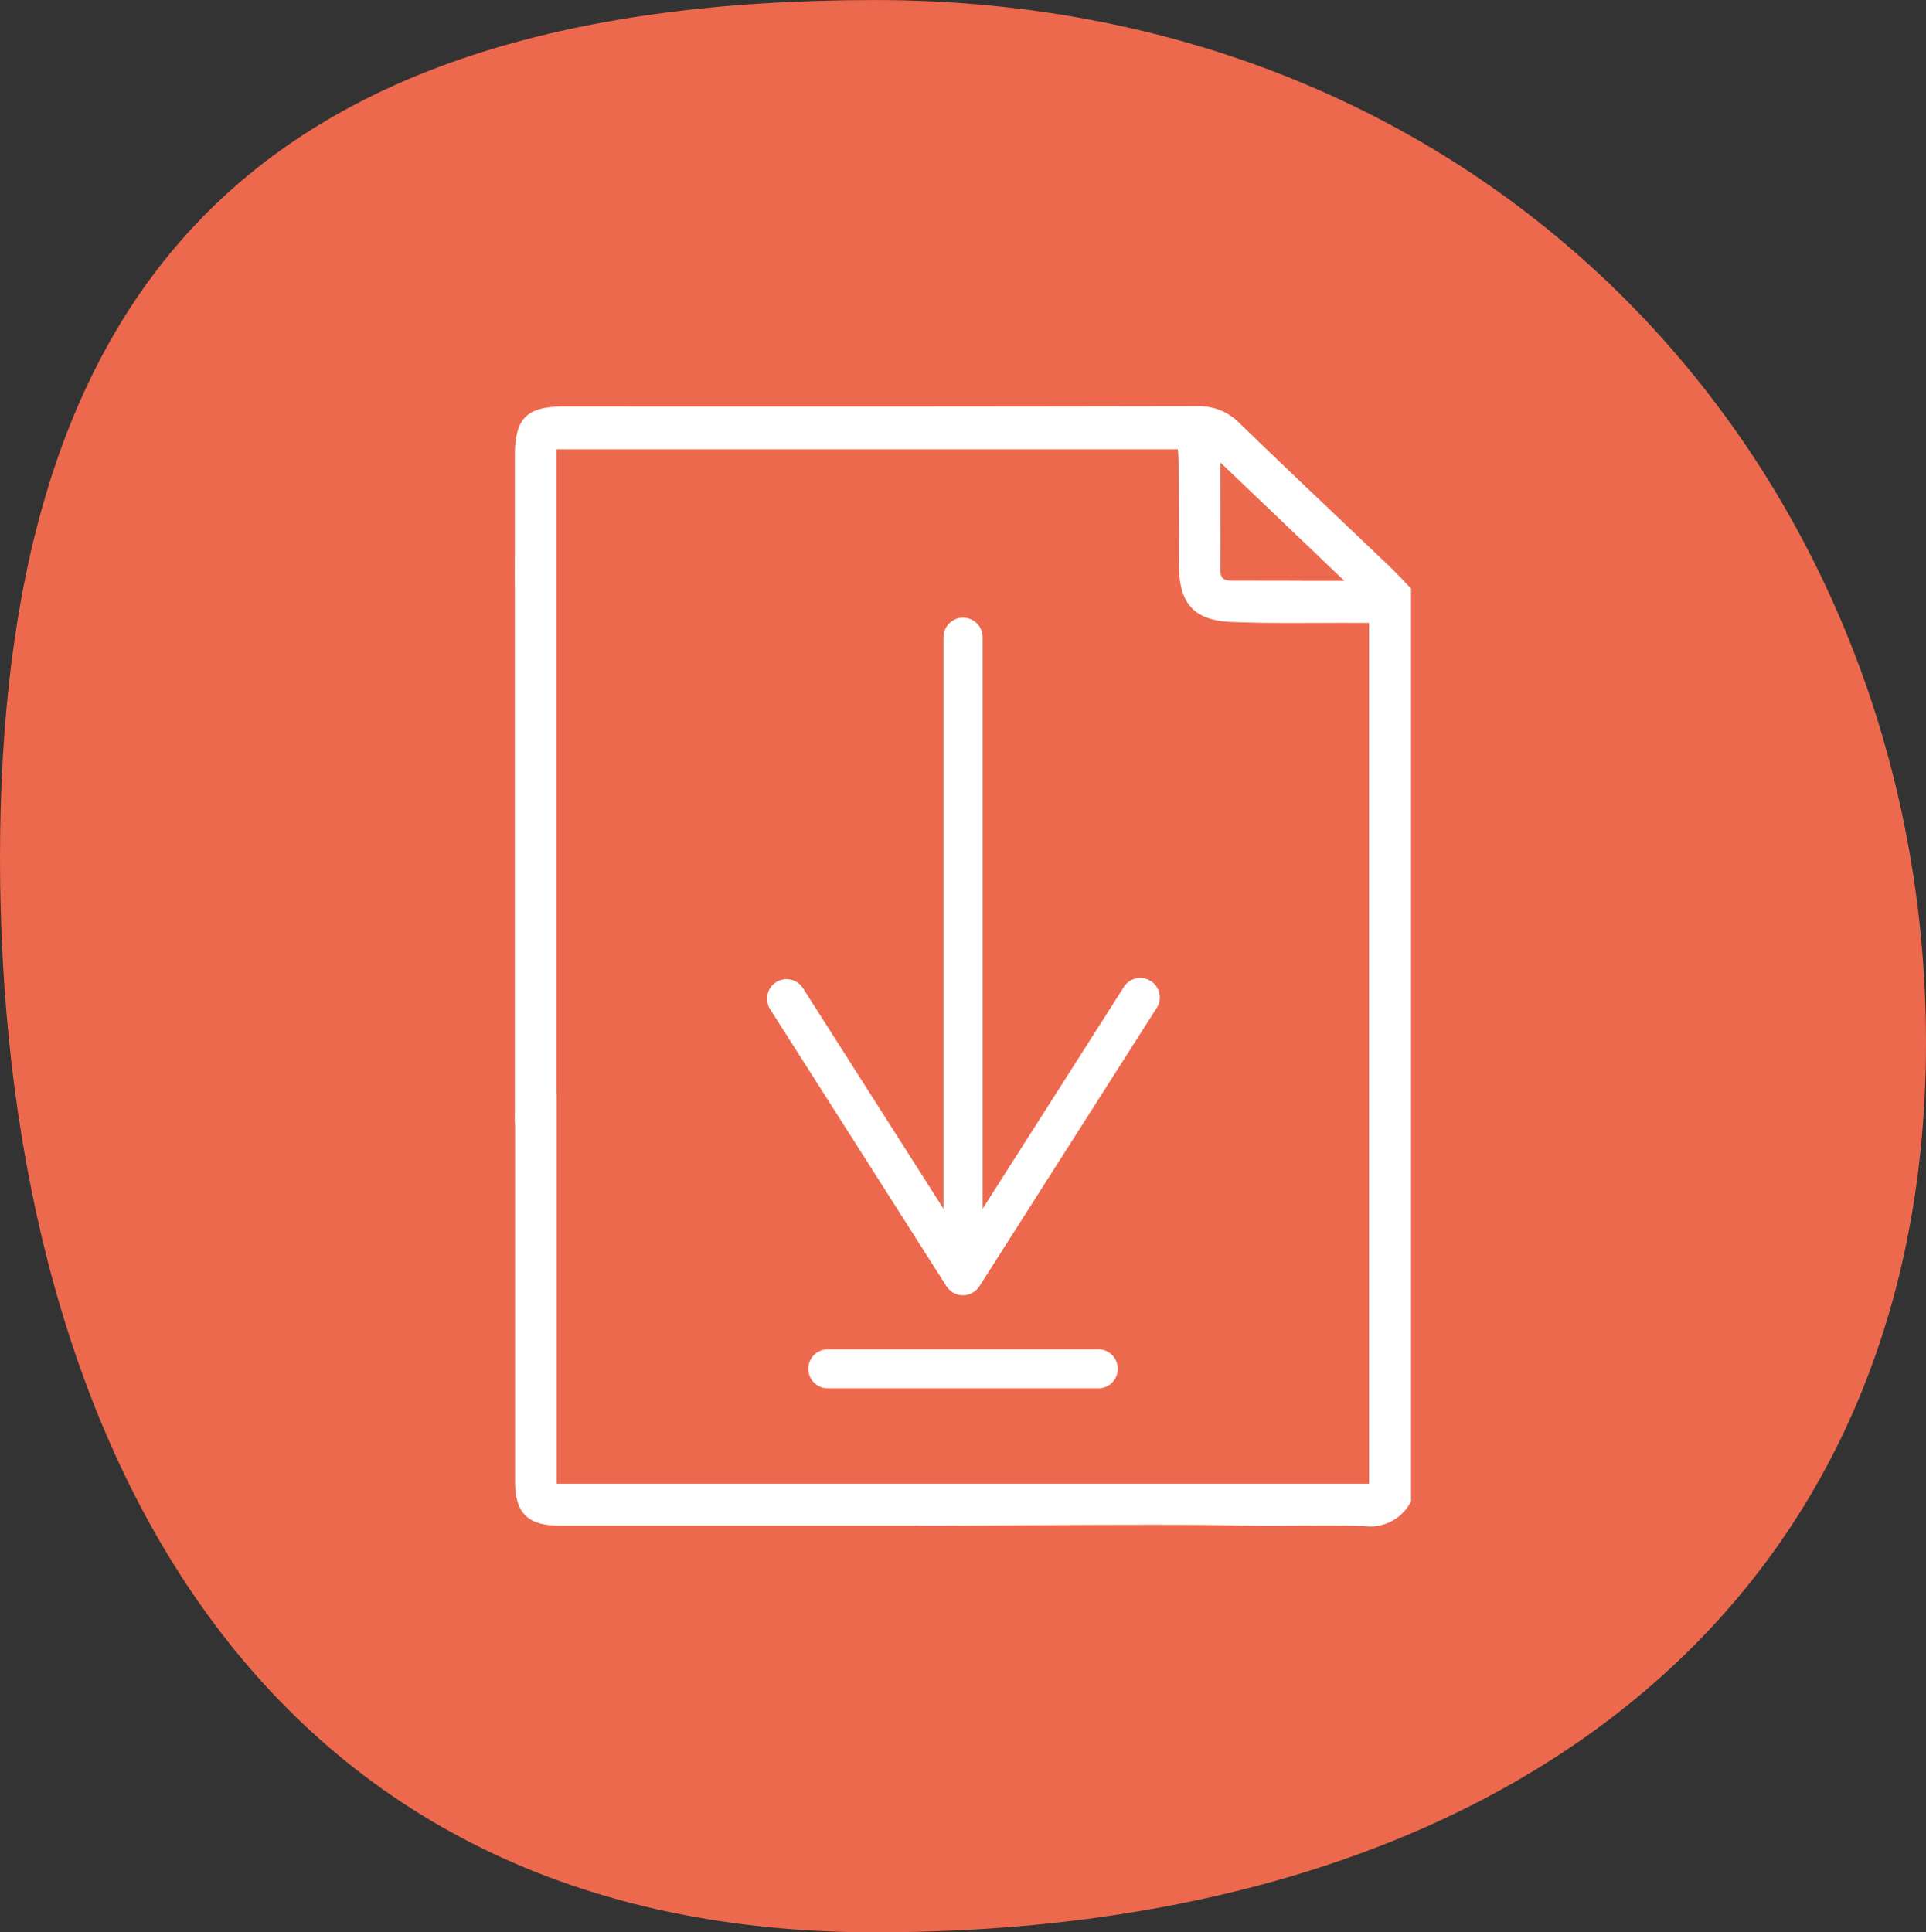
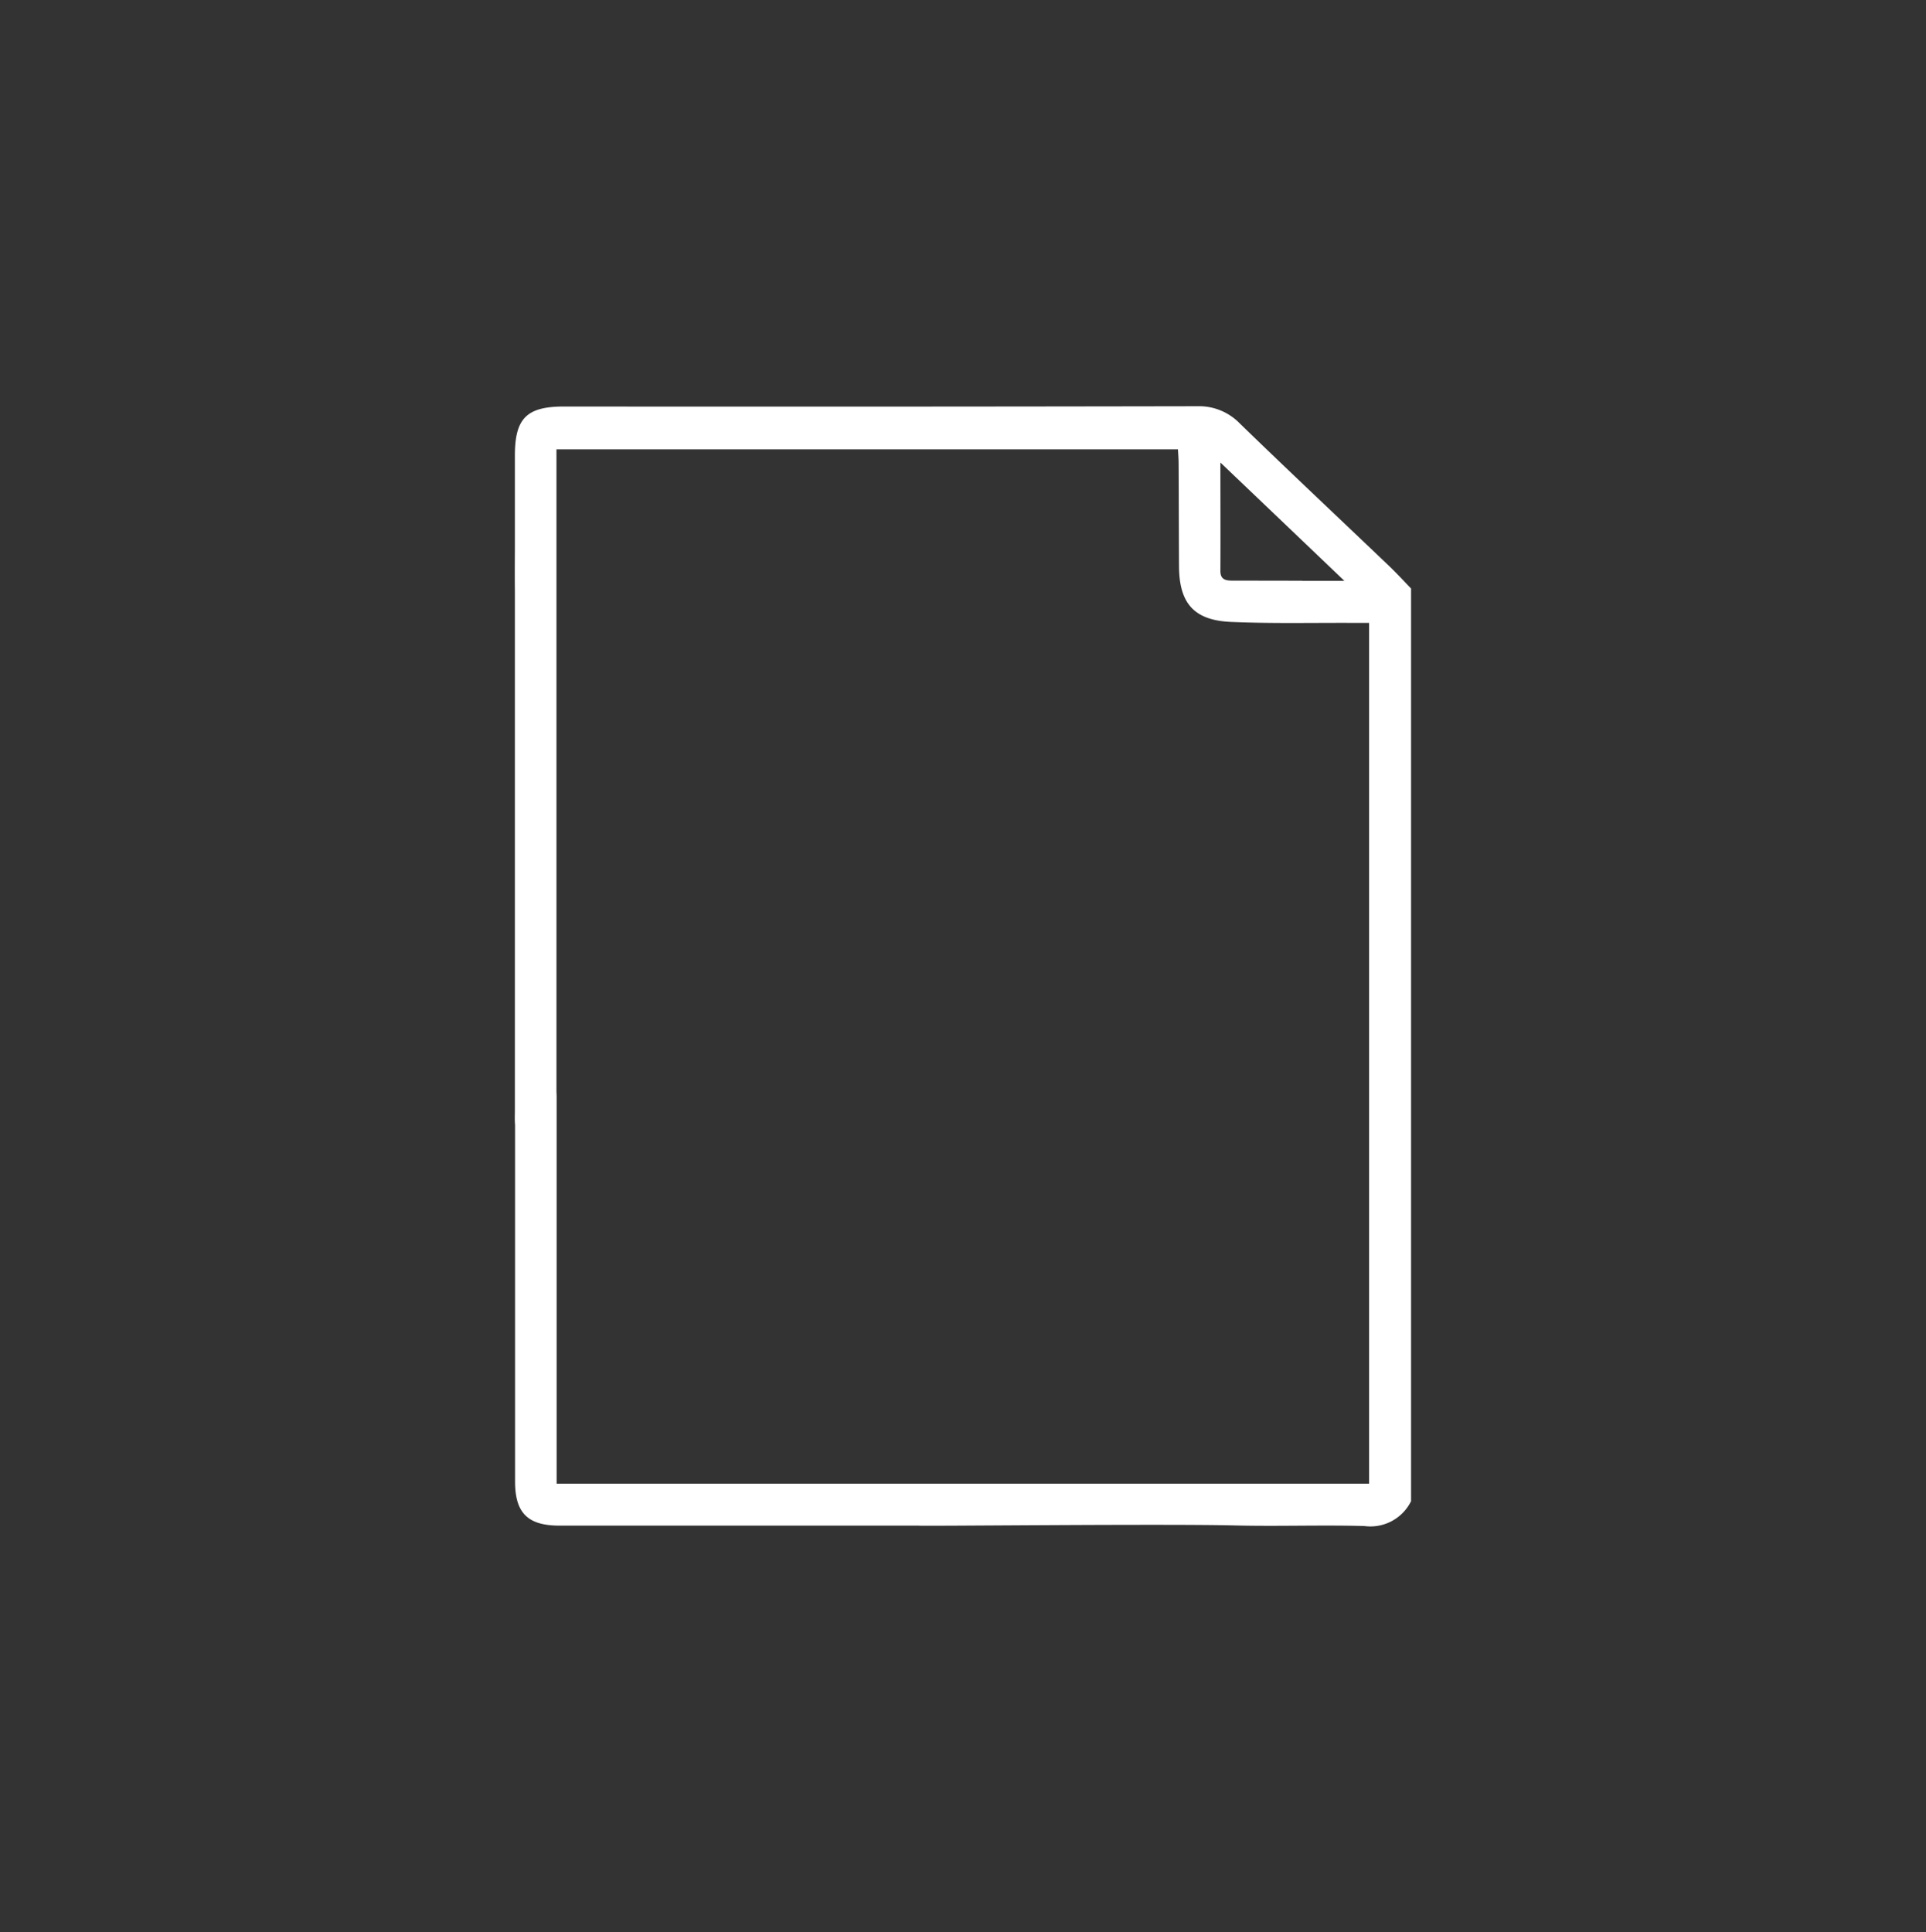
<svg xmlns="http://www.w3.org/2000/svg" width="108.573" height="108.938" viewBox="0 0 108.573 108.938">
  <rect x="0" y="0" width="108.573" height="108.938" fill="#333333" stroke="none" />
  <g id="Groupe_7" data-name="Groupe 7" transform="translate(-196.9 -1238.163)">
-     <path id="Tracé_5" data-name="Tracé 5" d="M49.318 6.7c35.572.0 59.255 27.2 59.255 58.775S84.89 115.636 49.318 115.636.0 86.652.0 55.073 13.746 6.7 49.318 6.7z" transform="translate(196.9 1231.465)" fill="#ed694e" />
    <g id="PICTOS-EXPLORADOR-TELECHARGER" transform="translate(225.924 1261.066)">
      <path id="Tracé_6" data-name="Tracé 6" d="M65.3 20.115c-2.777-2.651-5.577-5.28-8.332-7.954a3.2 3.2.0 00-2.388-.972q-17.85.033-35.706.016c-2.1.0-2.766.659-2.772 2.734v5.291c0 .242-.011 1.29.0 2.4V50.843c0 .231-.011.461.0.692a1.221 1.221.0 001.153 1.213 1.166 1.166.0 001.175-1.169c.027-.28.016-.56.016-.845V13.622H53.481c.016.291.038.56.038.829.011 1.921.011 3.837.022 5.758.011 2.08.834 3.046 2.915 3.14 2.3.1 4.605.044 6.905.055h.895V71.932h-45.8V50.173c0-1.224-.379-1.806-1.158-1.811-.8.0-1.186.582-1.186 1.789V71.806c0 1.784.719 2.492 2.514 2.492h20.26c0 .038 13.772-.11 17.806-.011 2.432.06 4.863-.033 7.295.033a2.557 2.557.0 002.635-1.4V21.465C66.188 21.015 65.76 20.549 65.3 20.115zm-4.819.911c-1.3.0-2.607-.005-3.908-.005-.39.0-.708-.044-.7-.565.011-1.965.0-3.93.0-6.093 2.371 2.261 4.6 4.386 6.988 6.669H60.479z" transform="translate(-16.101 -11.19)" fill="#fff" />
      <g id="Groupe_4" data-name="Groupe 4" transform="translate(14.216 11.922)">
-         <path id="Tracé_7" data-name="Tracé 7" d="M61.228 69.56a1.1 1.1.0 01-1.1-1.1V34.008a1.1 1.1.0 112.2.0V68.463A1.1 1.1.0 0161.228 69.56z" transform="translate(-50.178 -32.91)" fill="#fff" />
-         <path id="Tracé_8" data-name="Tracé 8" d="M42.51 70.2a1.1 1.1.0 011.515.34l9.024 14.167L62.073 70.54a1.1 1.1.0 111.85 1.18L53.972 87.342a1.109 1.109.0 01-.928.51 1.1 1.1.0 01-.928-.51L42.17 71.72a1.116 1.116.0 01-.17-.587 1.1 1.1.0 01.51-.928z" transform="translate(-42 -49.654)" fill="#fff" />
-       </g>
-       <path id="Tracé_9" data-name="Tracé 9" d="M62.586 110.256H47.338a1.1 1.1.0 110-2.2H62.586a1.1 1.1.0 110 2.2z" transform="translate(-29.697 -54.888)" fill="#fff" />
+         </g>
    </g>
  </g>
</svg>